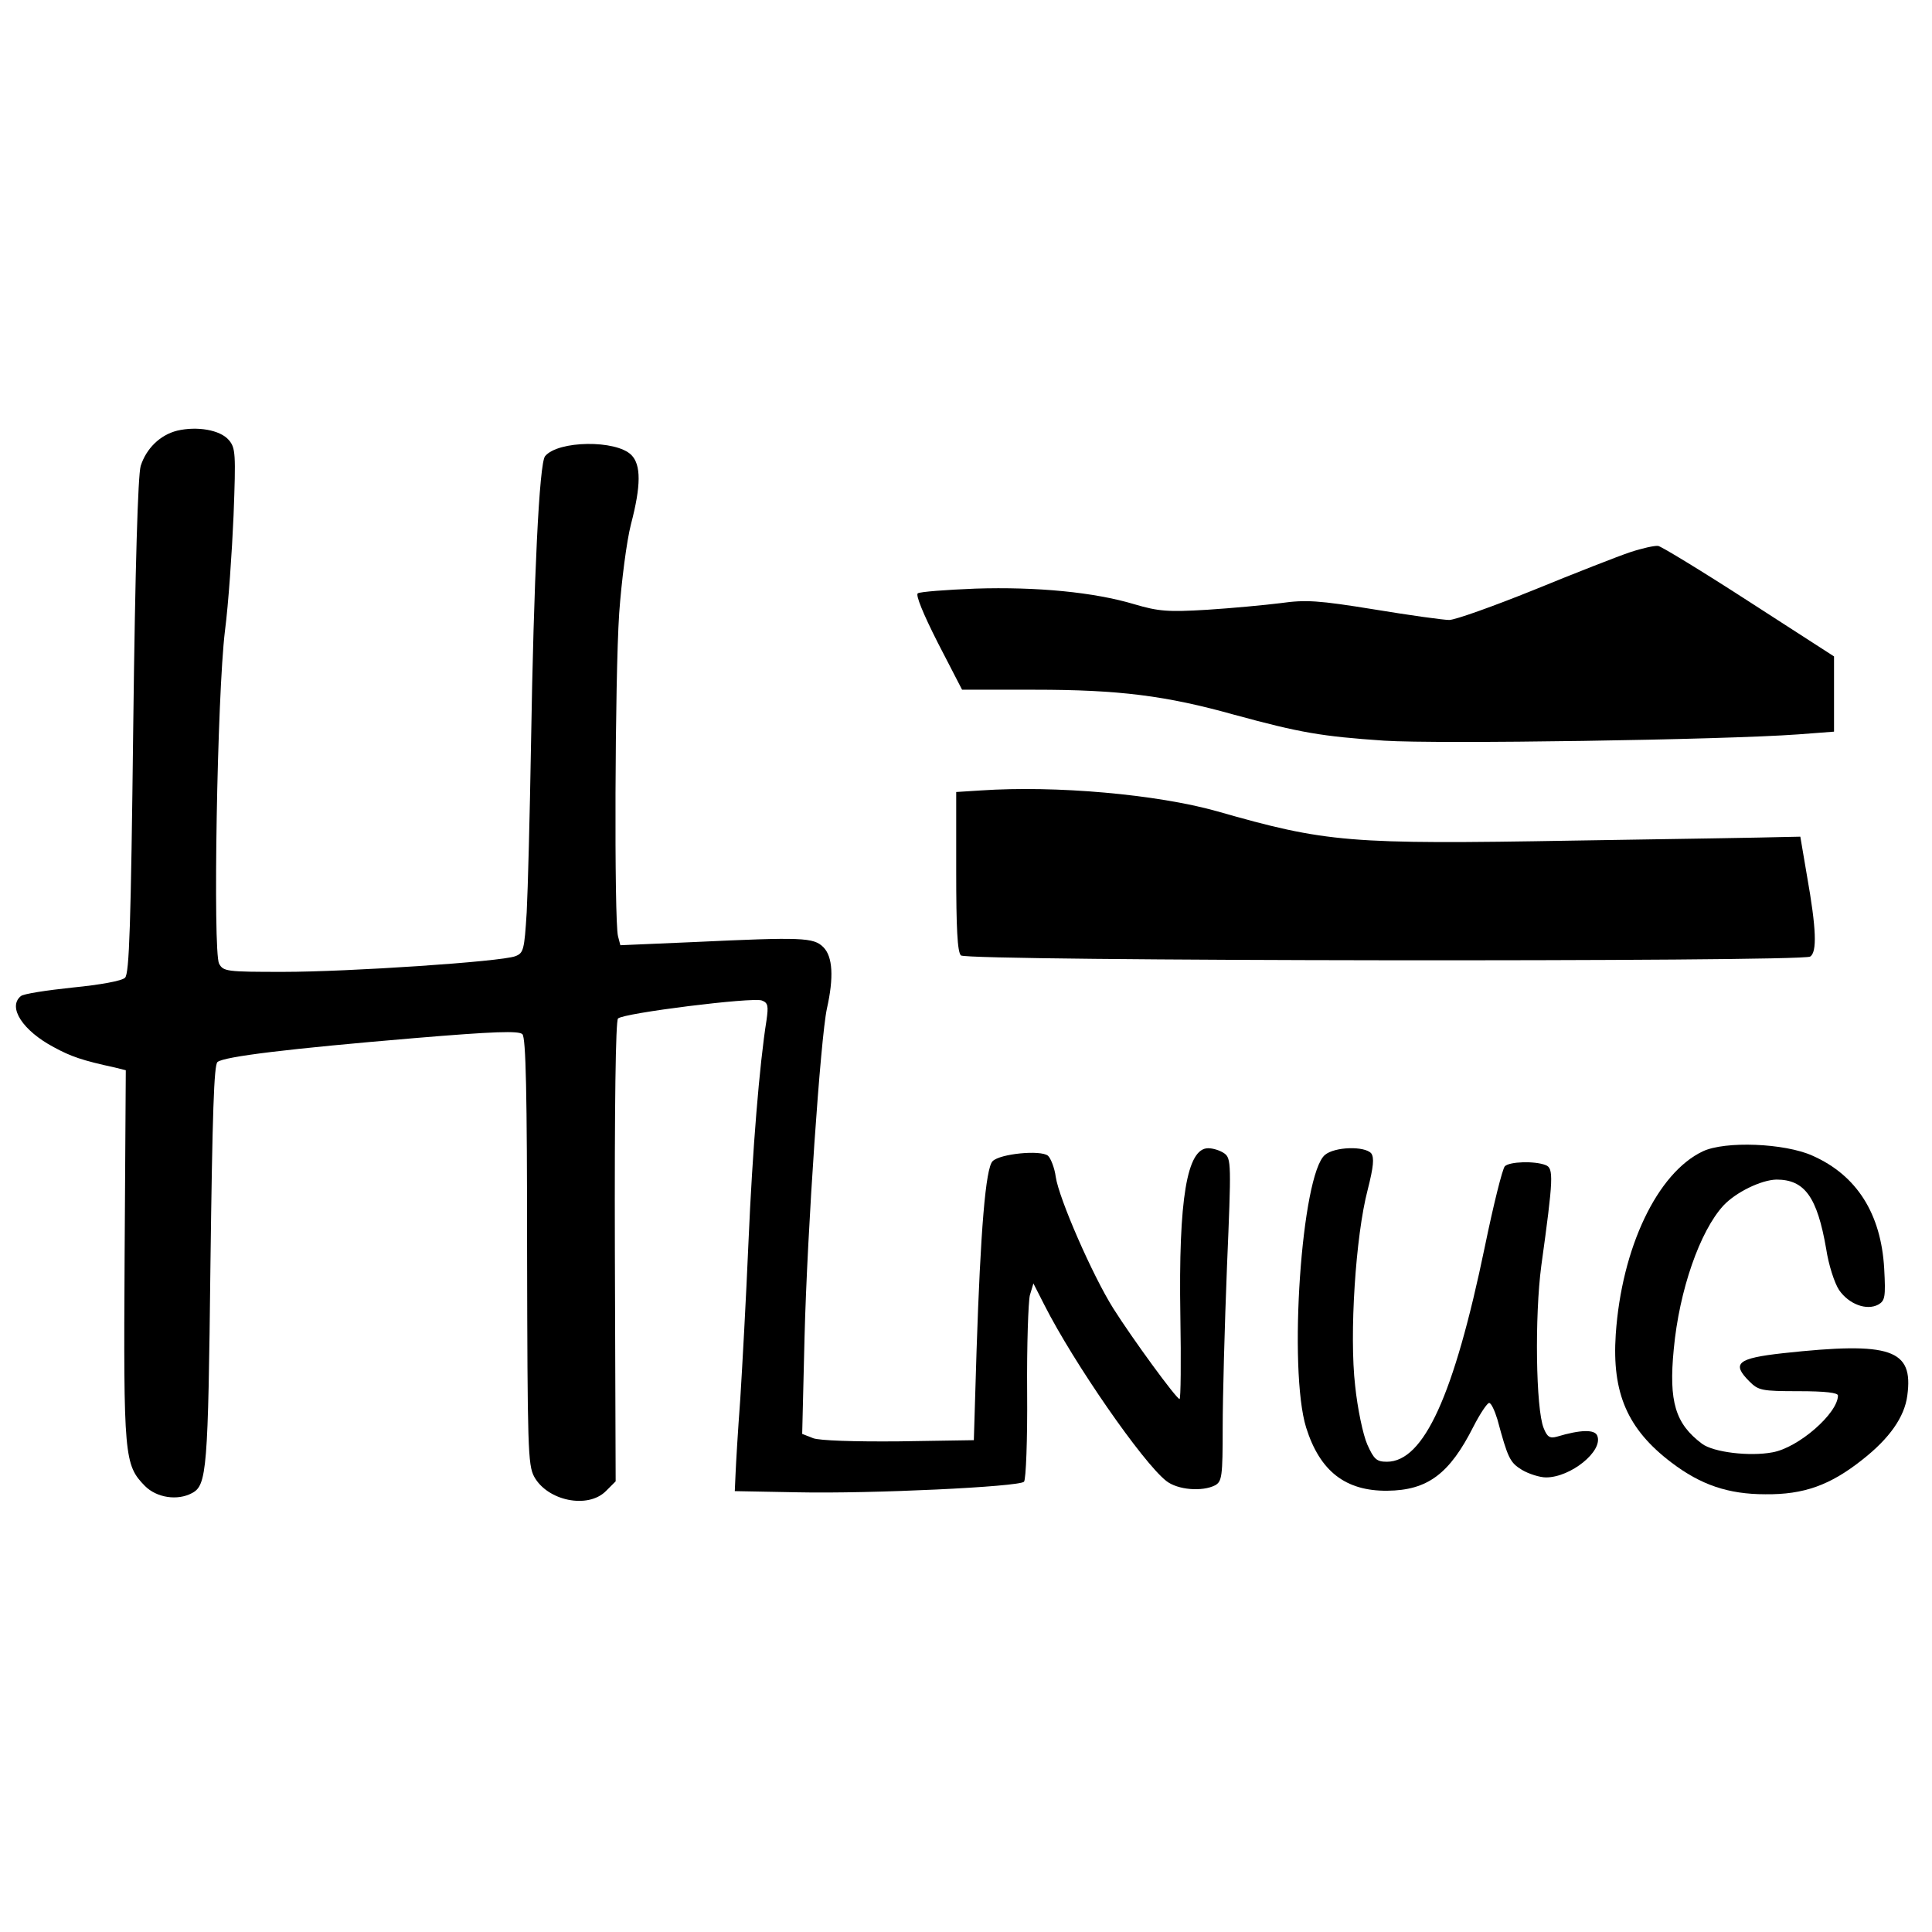
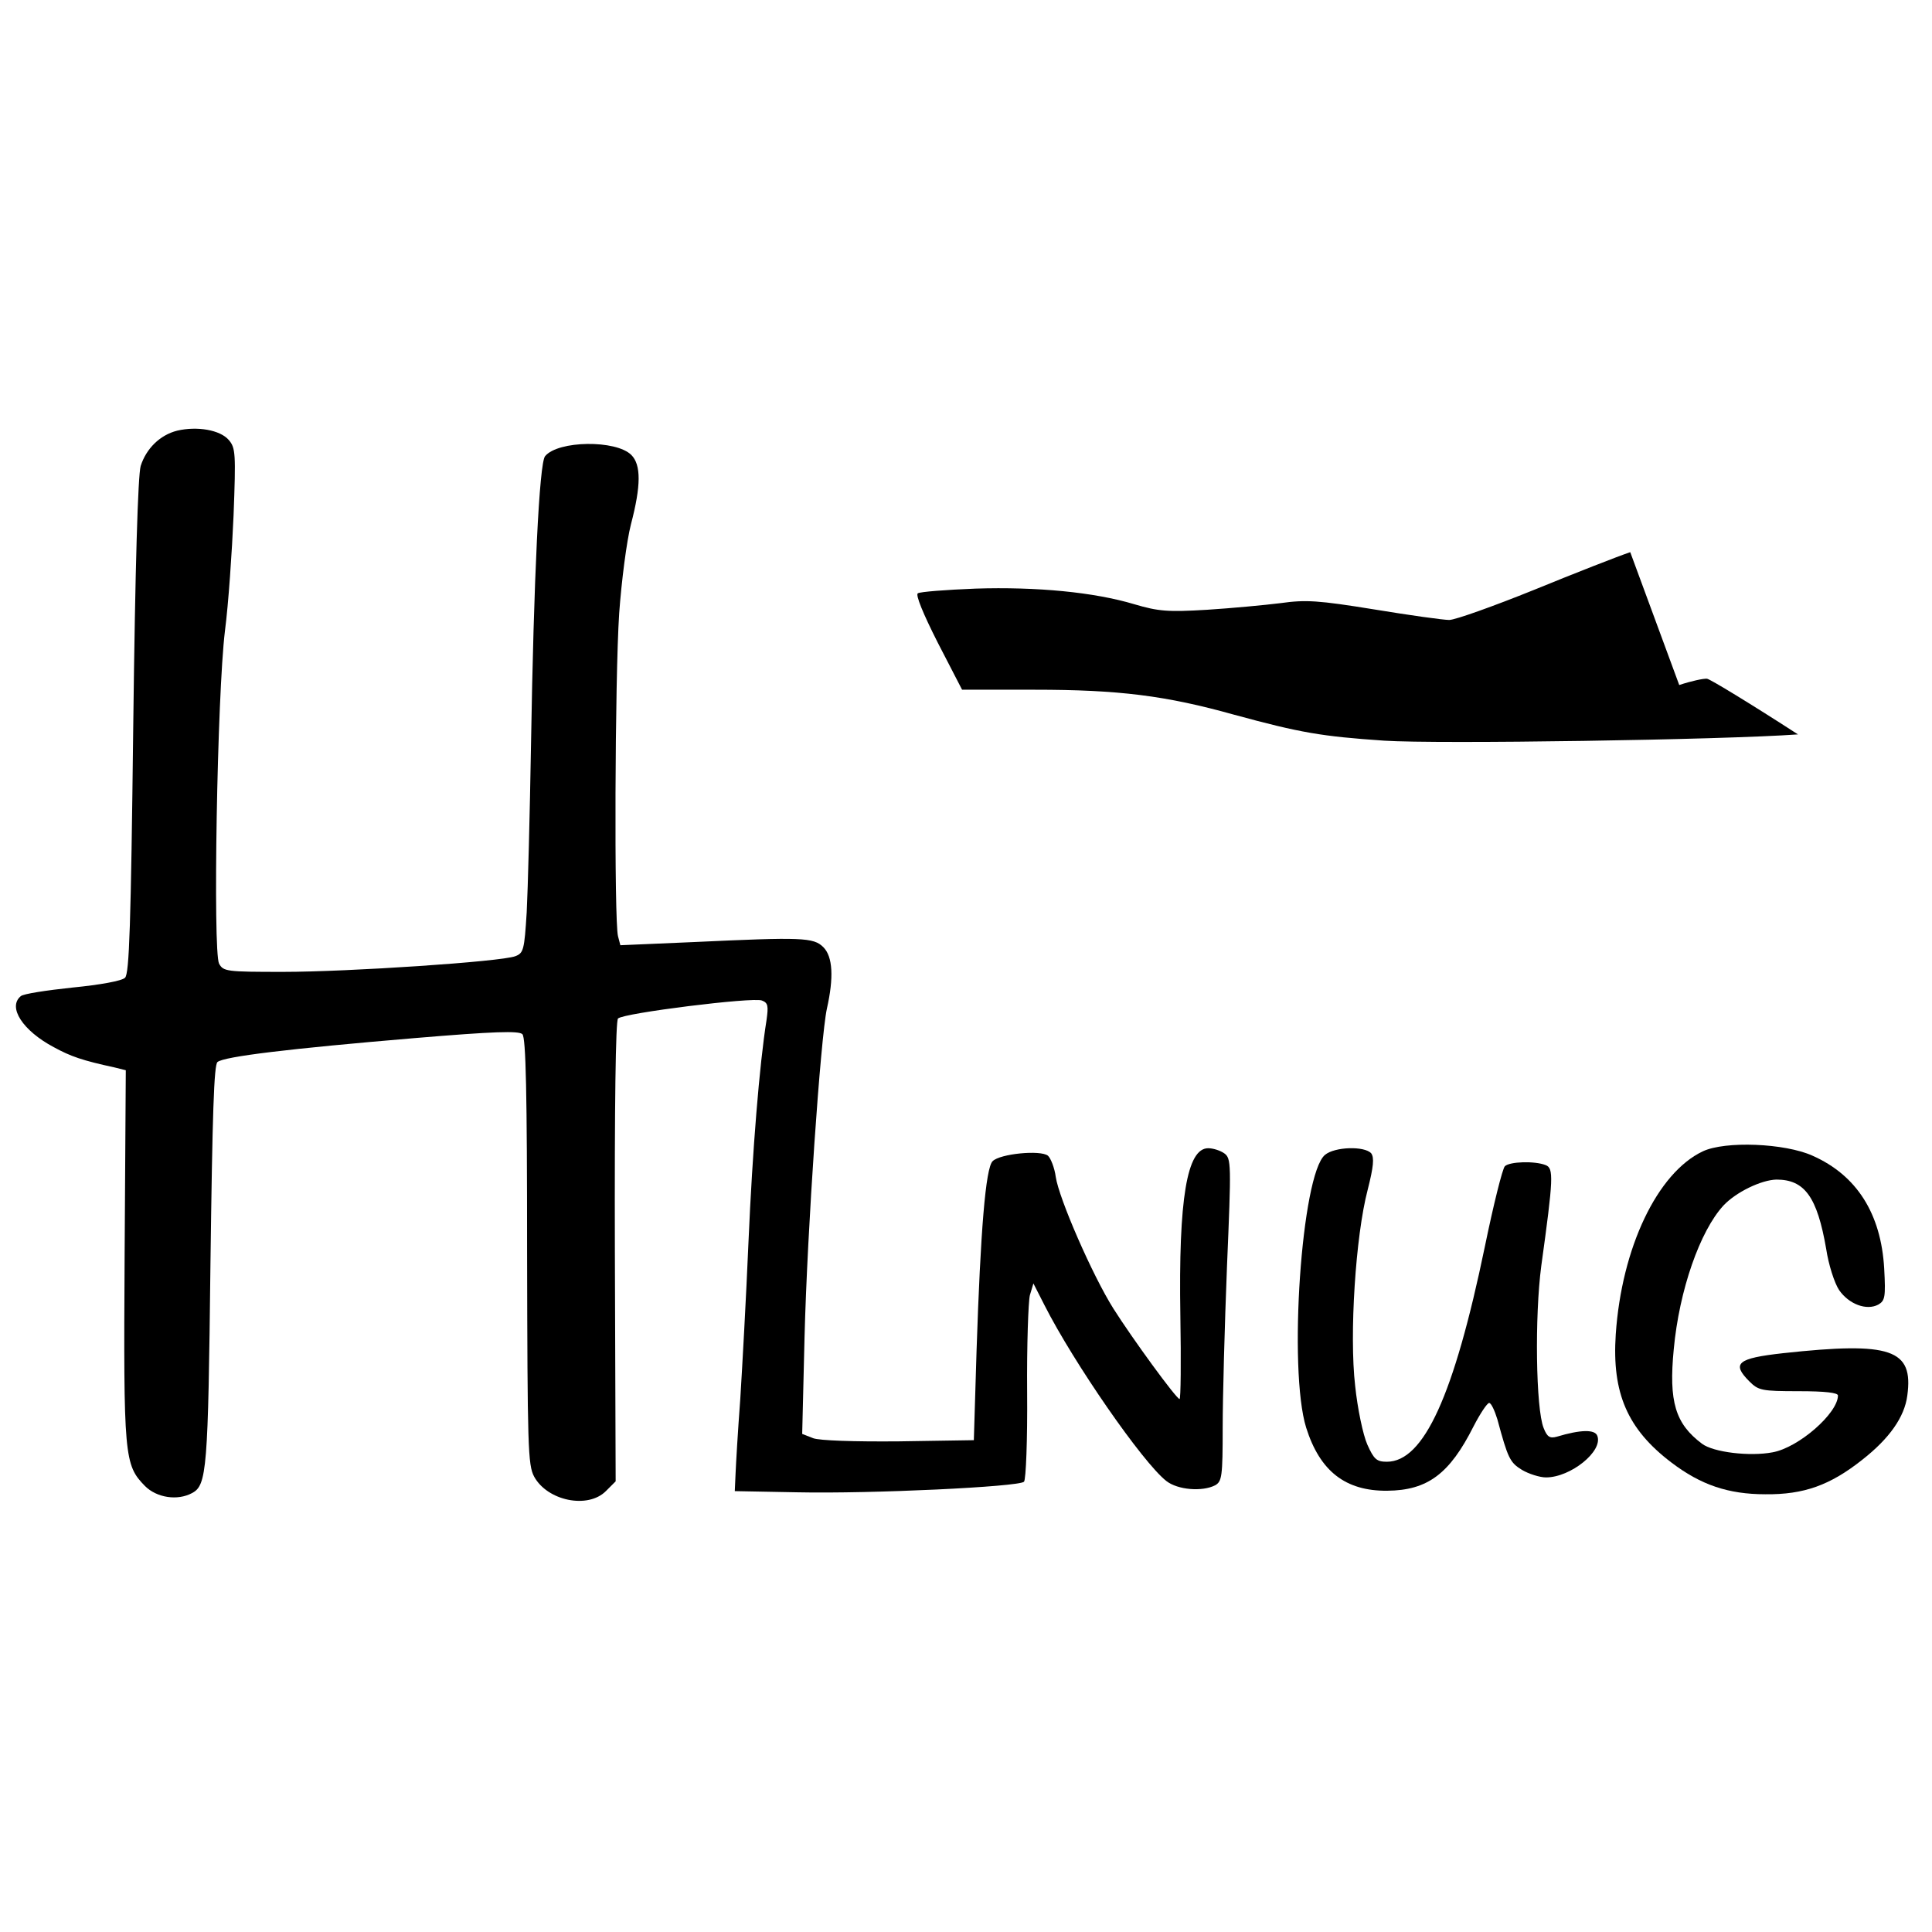
<svg xmlns="http://www.w3.org/2000/svg" version="1.0" width="493pt" height="493pt" viewBox="0 0 493 493" preserveAspectRatio="xMidYMid meet">
  <g transform="translate(0,493) scale(0.1,-0.1)" fill="#000000" stroke="none">
    <path d="M452 3831 c-44 -11 -79 -46 -93 -90 -7 -24 -14 -254 -19 -665 -6 -507 -10 -631 -21 -641 -8 -8 -63 -18 -134 -25 -66 -7 -126 -16 -132 -22 -34 -28 5 -88 84 -130 44 -24 73 -34 156 -52 l28 -7 -3 -472 c-3 -515 -1 -535 52 -589 30 -30 83 -38 120 -18 38 20 41 59 47 583 5 386 9 510 18 517 17 14 182 34 503 61 203 17 266 19 275 10 9 -9 12 -150 12 -554 1 -501 2 -545 18 -575 34 -62 137 -83 183 -37 l25 25 -2 586 c-1 376 2 589 8 595 14 14 344 55 367 46 16 -6 17 -14 12 -50 -18 -112 -36 -333 -46 -565 -6 -142 -16 -322 -21 -402 -6 -80 -11 -165 -12 -190 l-2 -45 160 -3 c188 -4 565 14 578 27 5 5 9 107 8 228 -1 120 3 232 7 248 l9 30 28 -55 c75 -148 251 -402 311 -449 29 -23 92 -28 125 -11 17 10 19 22 19 148 0 75 5 260 11 411 11 261 11 275 -7 288 -10 7 -28 13 -41 13 -54 0 -76 -128 -71 -428 2 -116 1 -212 -2 -212 -8 0 -121 155 -169 231 -53 84 -139 281 -147 336 -3 23 -13 48 -20 54 -19 15 -122 5 -141 -14 -18 -17 -31 -179 -41 -482 l-7 -230 -191 -3 c-117 -1 -202 2 -219 8 l-28 11 6 247 c7 275 41 764 57 838 18 80 15 133 -9 157 -25 25 -54 26 -332 13 l-186 -8 -6 23 c-10 38 -8 659 3 824 6 83 19 184 30 227 26 99 26 152 1 177 -39 39 -187 37 -220 -3 -15 -17 -29 -313 -36 -736 -3 -179 -8 -371 -11 -428 -6 -96 -8 -104 -29 -112 -36 -14 -426 -40 -593 -40 -144 0 -152 1 -163 21 -16 32 -5 685 15 849 9 69 18 202 22 295 6 158 5 172 -12 192 -22 26 -81 36 -132 24z" />
-     <path d="M4160 3521 c-30 -10 -140 -53 -245 -96 -104 -42 -202 -77 -217 -77 -15 0 -101 12 -192 27 -142 23 -174 25 -238 16 -40 -5 -125 -13 -188 -17 -100 -6 -124 -4 -185 14 -103 31 -250 45 -406 40 -75 -3 -141 -8 -147 -12 -6 -4 13 -51 51 -126 l62 -120 185 0 c215 0 335 -15 510 -64 169 -46 222 -55 382 -66 136 -9 865 2 1056 16 l92 7 0 96 0 96 -217 140 c-119 77 -224 141 -232 142 -9 1 -41 -6 -71 -16z" />
-     <path d="M2503 2913 l-63 -4 0 -202 c0 -145 3 -206 12 -215 15 -15 2144 -17 2167 -3 18 11 16 71 -8 206 l-17 100 -49 -1 c-28 -1 -266 -5 -530 -9 -574 -10 -630 -5 -910 75 -153 43 -411 66 -602 53z" />
+     <path d="M4160 3521 c-30 -10 -140 -53 -245 -96 -104 -42 -202 -77 -217 -77 -15 0 -101 12 -192 27 -142 23 -174 25 -238 16 -40 -5 -125 -13 -188 -17 -100 -6 -124 -4 -185 14 -103 31 -250 45 -406 40 -75 -3 -141 -8 -147 -12 -6 -4 13 -51 51 -126 l62 -120 185 0 c215 0 335 -15 510 -64 169 -46 222 -55 382 -66 136 -9 865 2 1056 16 c-119 77 -224 141 -232 142 -9 1 -41 -6 -71 -16z" />
    <path d="M4345 1992 c-116 -55 -207 -246 -222 -467 -10 -150 30 -242 142 -327 75 -57 145 -81 240 -81 98 -1 165 23 247 88 69 54 108 109 115 164 16 118 -41 138 -317 108 -117 -13 -132 -26 -86 -72 23 -23 31 -25 126 -25 68 0 100 -4 100 -11 0 -45 -100 -133 -167 -145 -58 -11 -151 0 -180 22 -68 51 -85 107 -72 241 14 151 67 302 127 367 32 34 96 65 135 66 72 0 104 -44 127 -177 6 -40 21 -87 33 -105 25 -36 70 -53 100 -37 17 10 19 19 15 92 -8 140 -70 238 -183 288 -71 32 -223 38 -280 11z" />
    <path d="M3381 1983 c-60 -50 -94 -548 -48 -696 35 -111 100 -162 207 -161 103 1 159 43 220 164 17 33 35 60 40 60 5 0 14 -19 21 -42 27 -100 32 -110 63 -129 17 -10 45 -19 61 -19 63 0 146 67 131 106 -6 17 -43 16 -103 -2 -18 -5 -25 -1 -34 22 -20 49 -23 286 -6 414 31 224 32 249 11 257 -28 11 -92 9 -104 -3 -6 -6 -29 -98 -51 -205 -79 -381 -156 -549 -250 -549 -26 0 -33 6 -50 44 -11 25 -25 92 -31 150 -15 130 1 382 32 500 15 59 17 82 9 93 -17 19 -93 17 -118 -4z" />
  </g>
</svg>